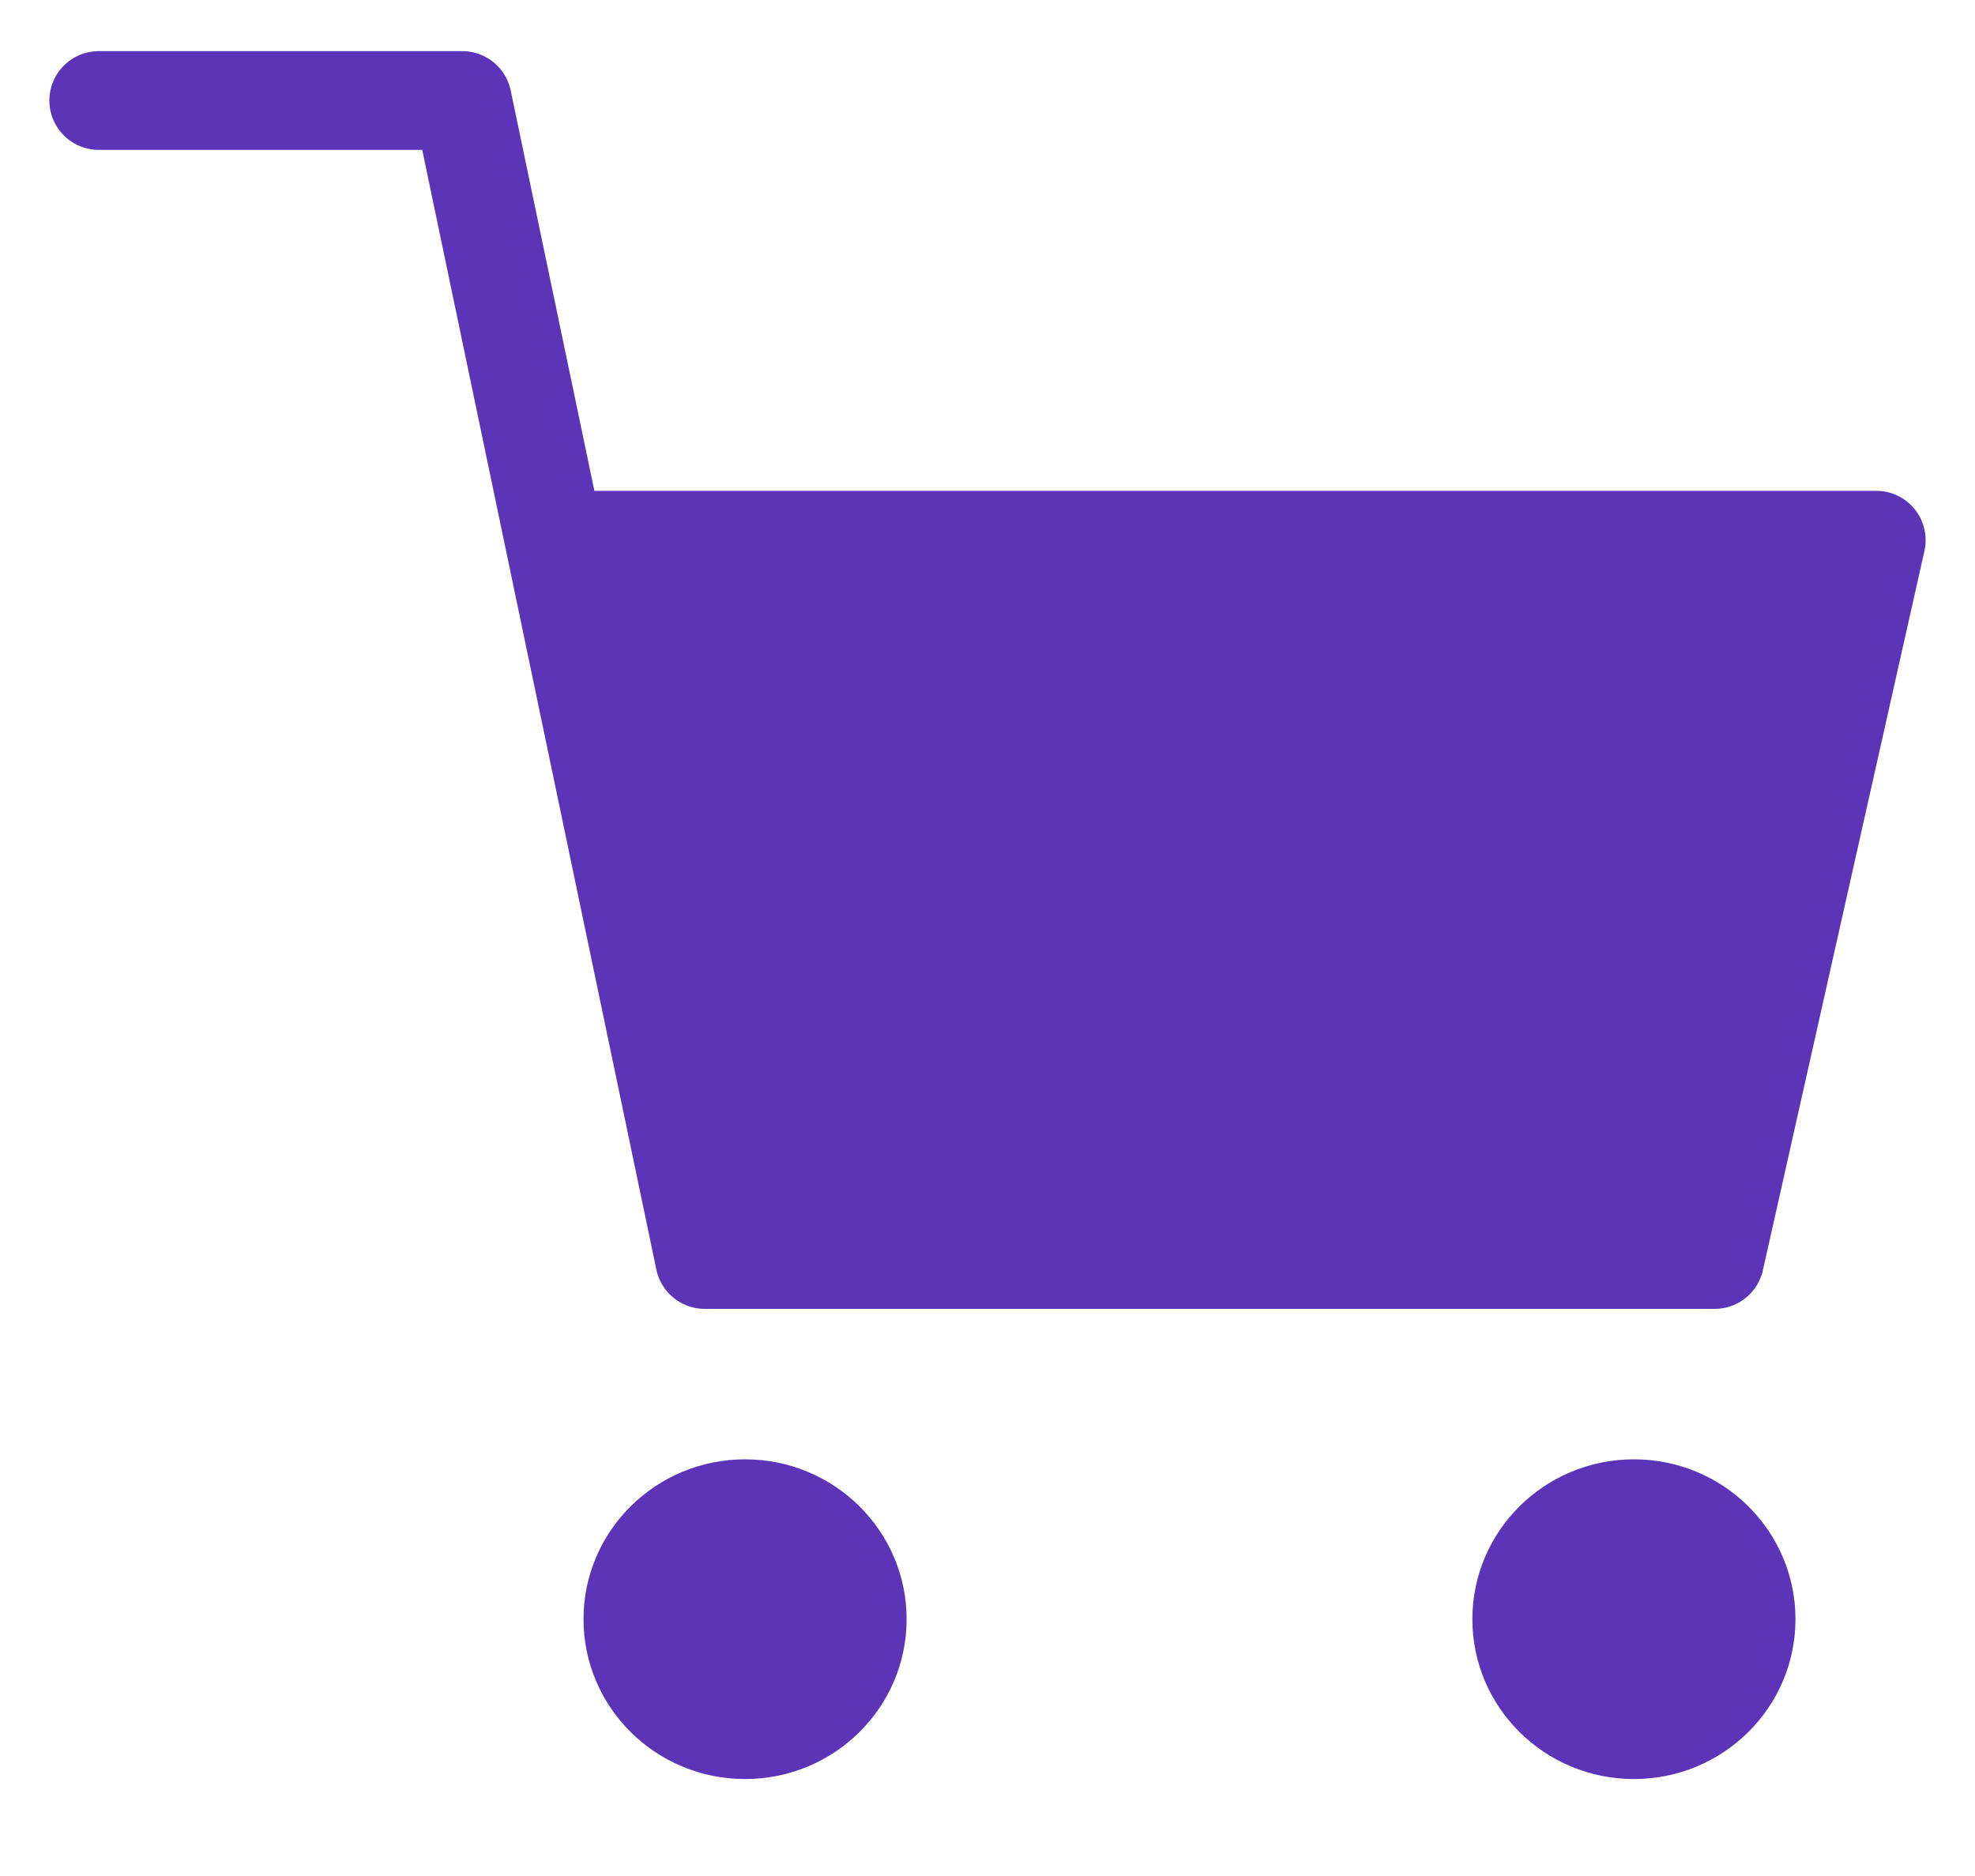
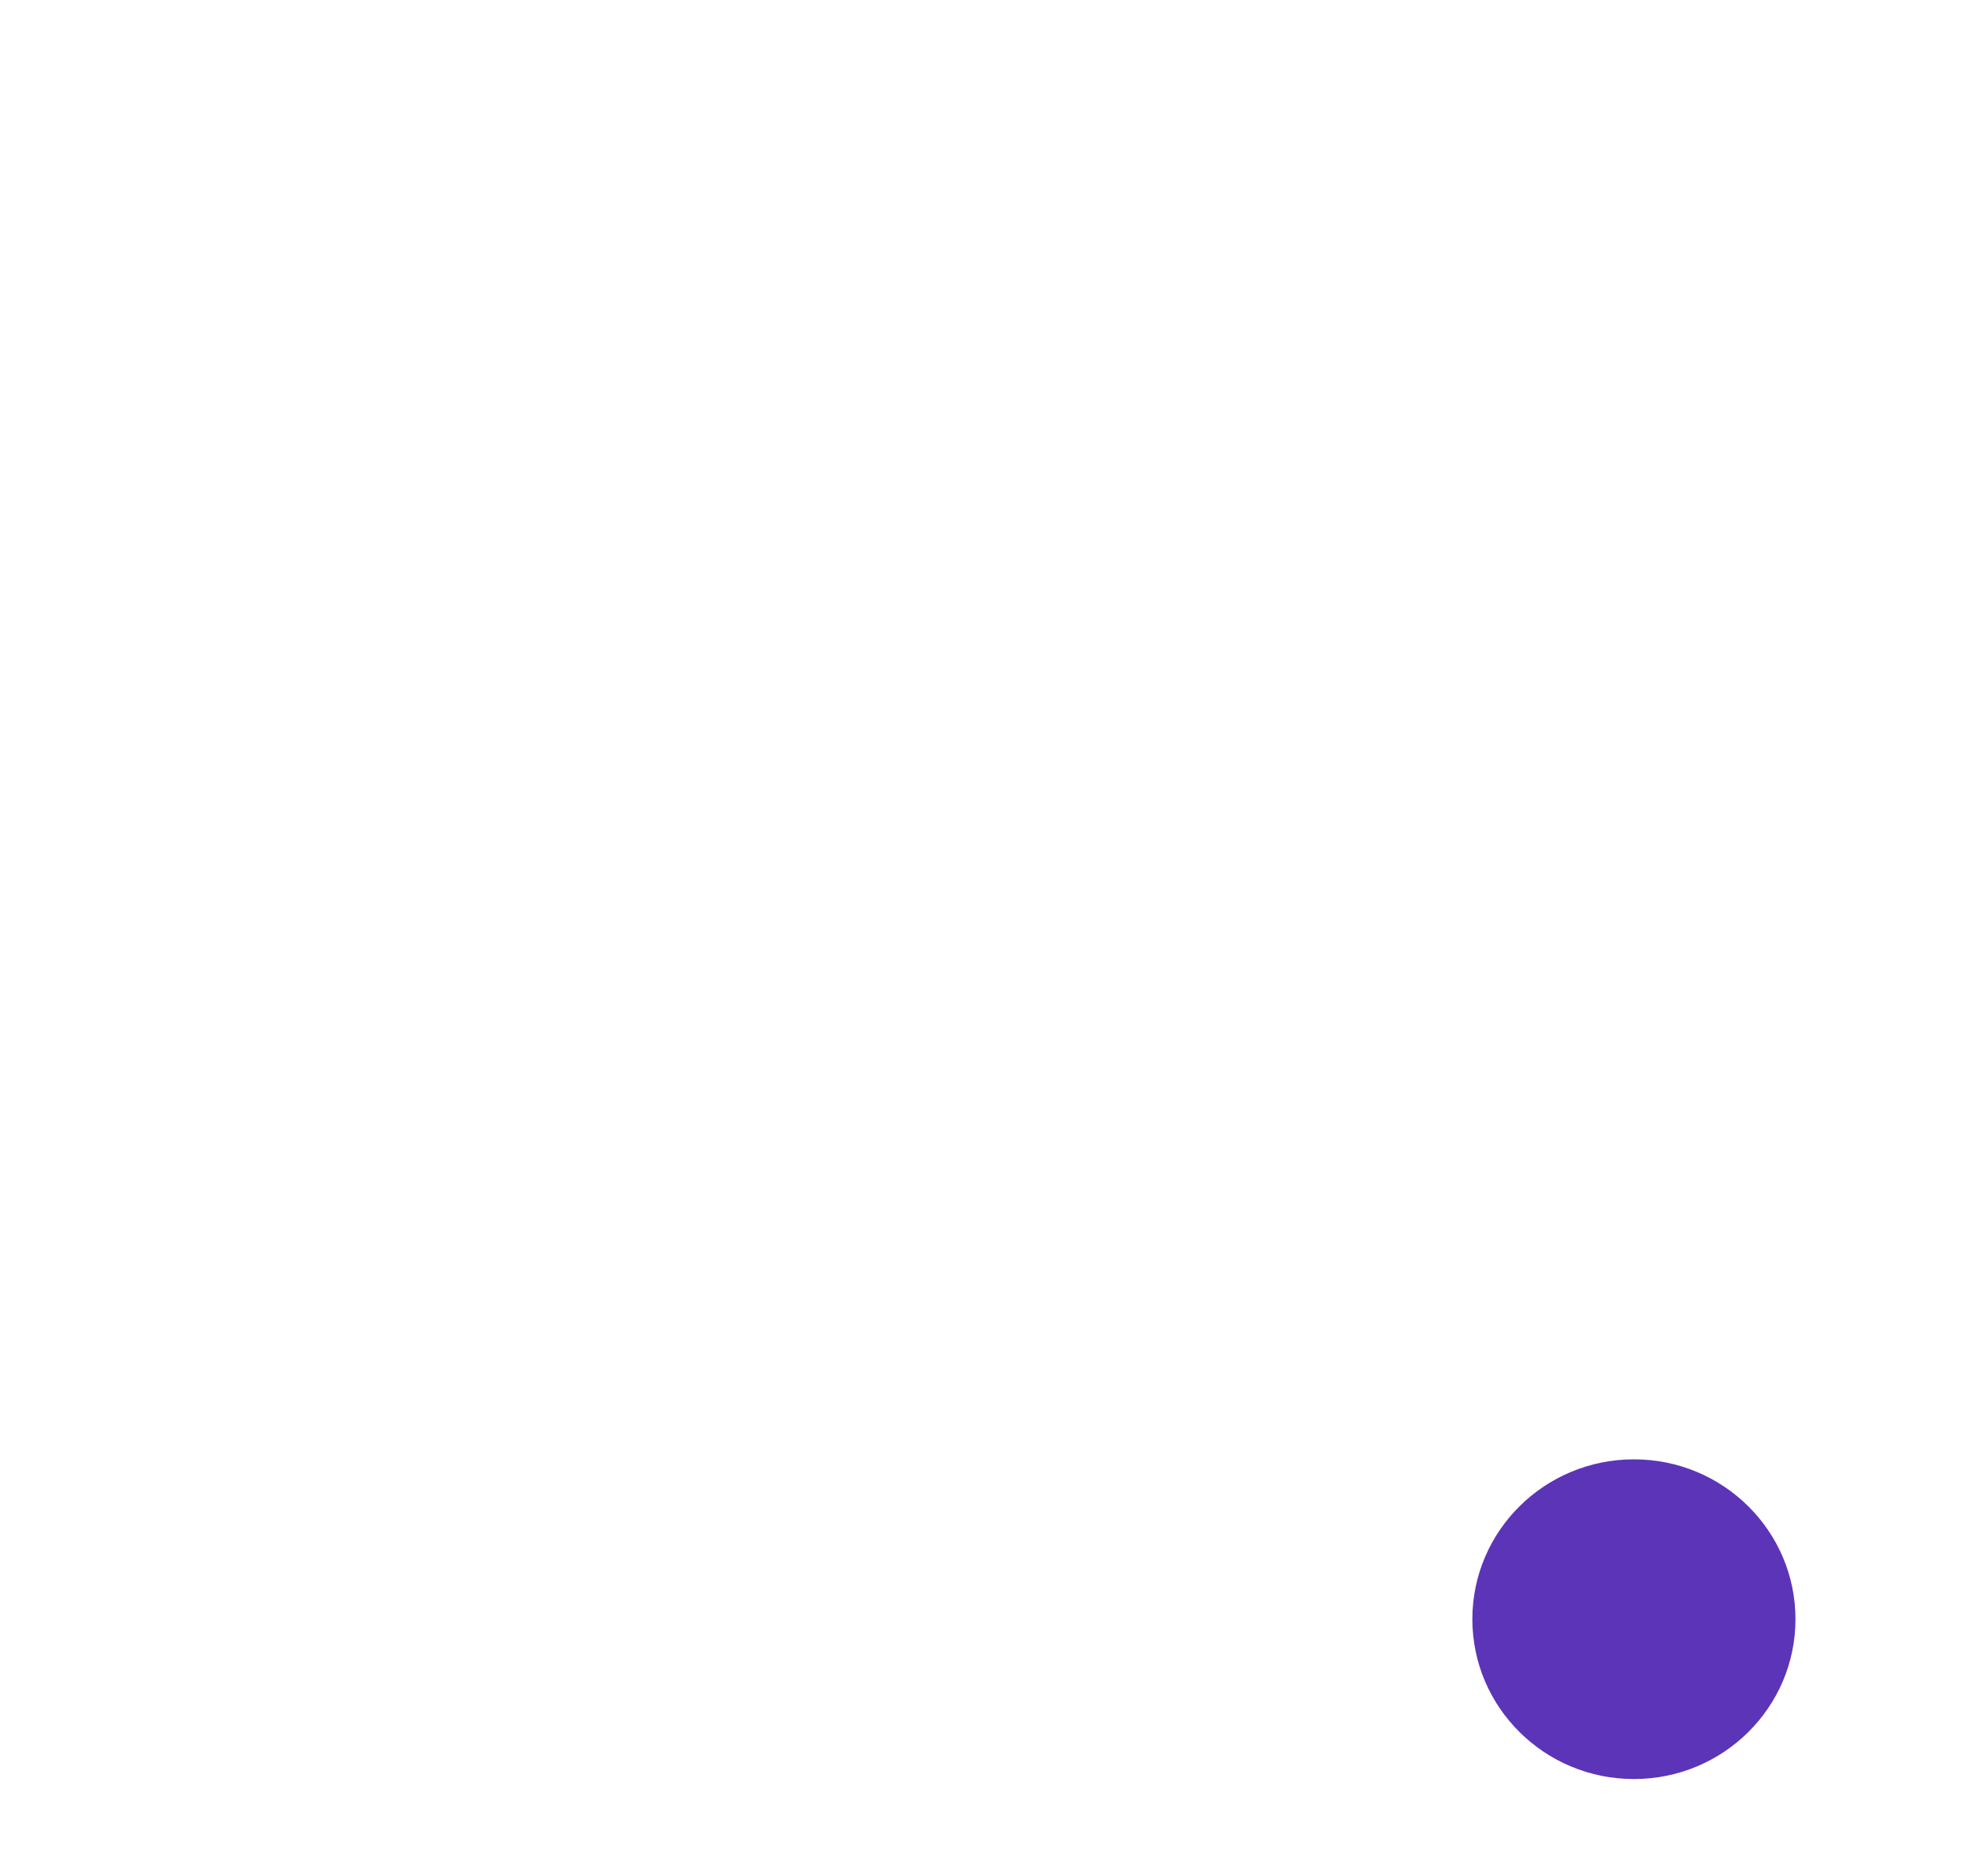
<svg xmlns="http://www.w3.org/2000/svg" width="20" height="19" viewBox="0 0 20 19" fill="none">
-   <path d="M17.364 12.756H7.136L5.613 5.471H19L17.364 12.756Z" fill="#5C34B8" />
-   <path d="M1 1.018H4.682L5.613 5.471M5.613 5.471L7.136 12.756H17.364L19 5.471H5.613Z" stroke="#5C34B8" stroke-linecap="round" stroke-linejoin="round" />
-   <ellipse cx="7.545" cy="16.399" rx="1.636" ry="1.619" fill="#5C34B8" />
  <ellipse cx="16.546" cy="16.399" rx="1.636" ry="1.619" fill="#5C34B8" />
</svg>